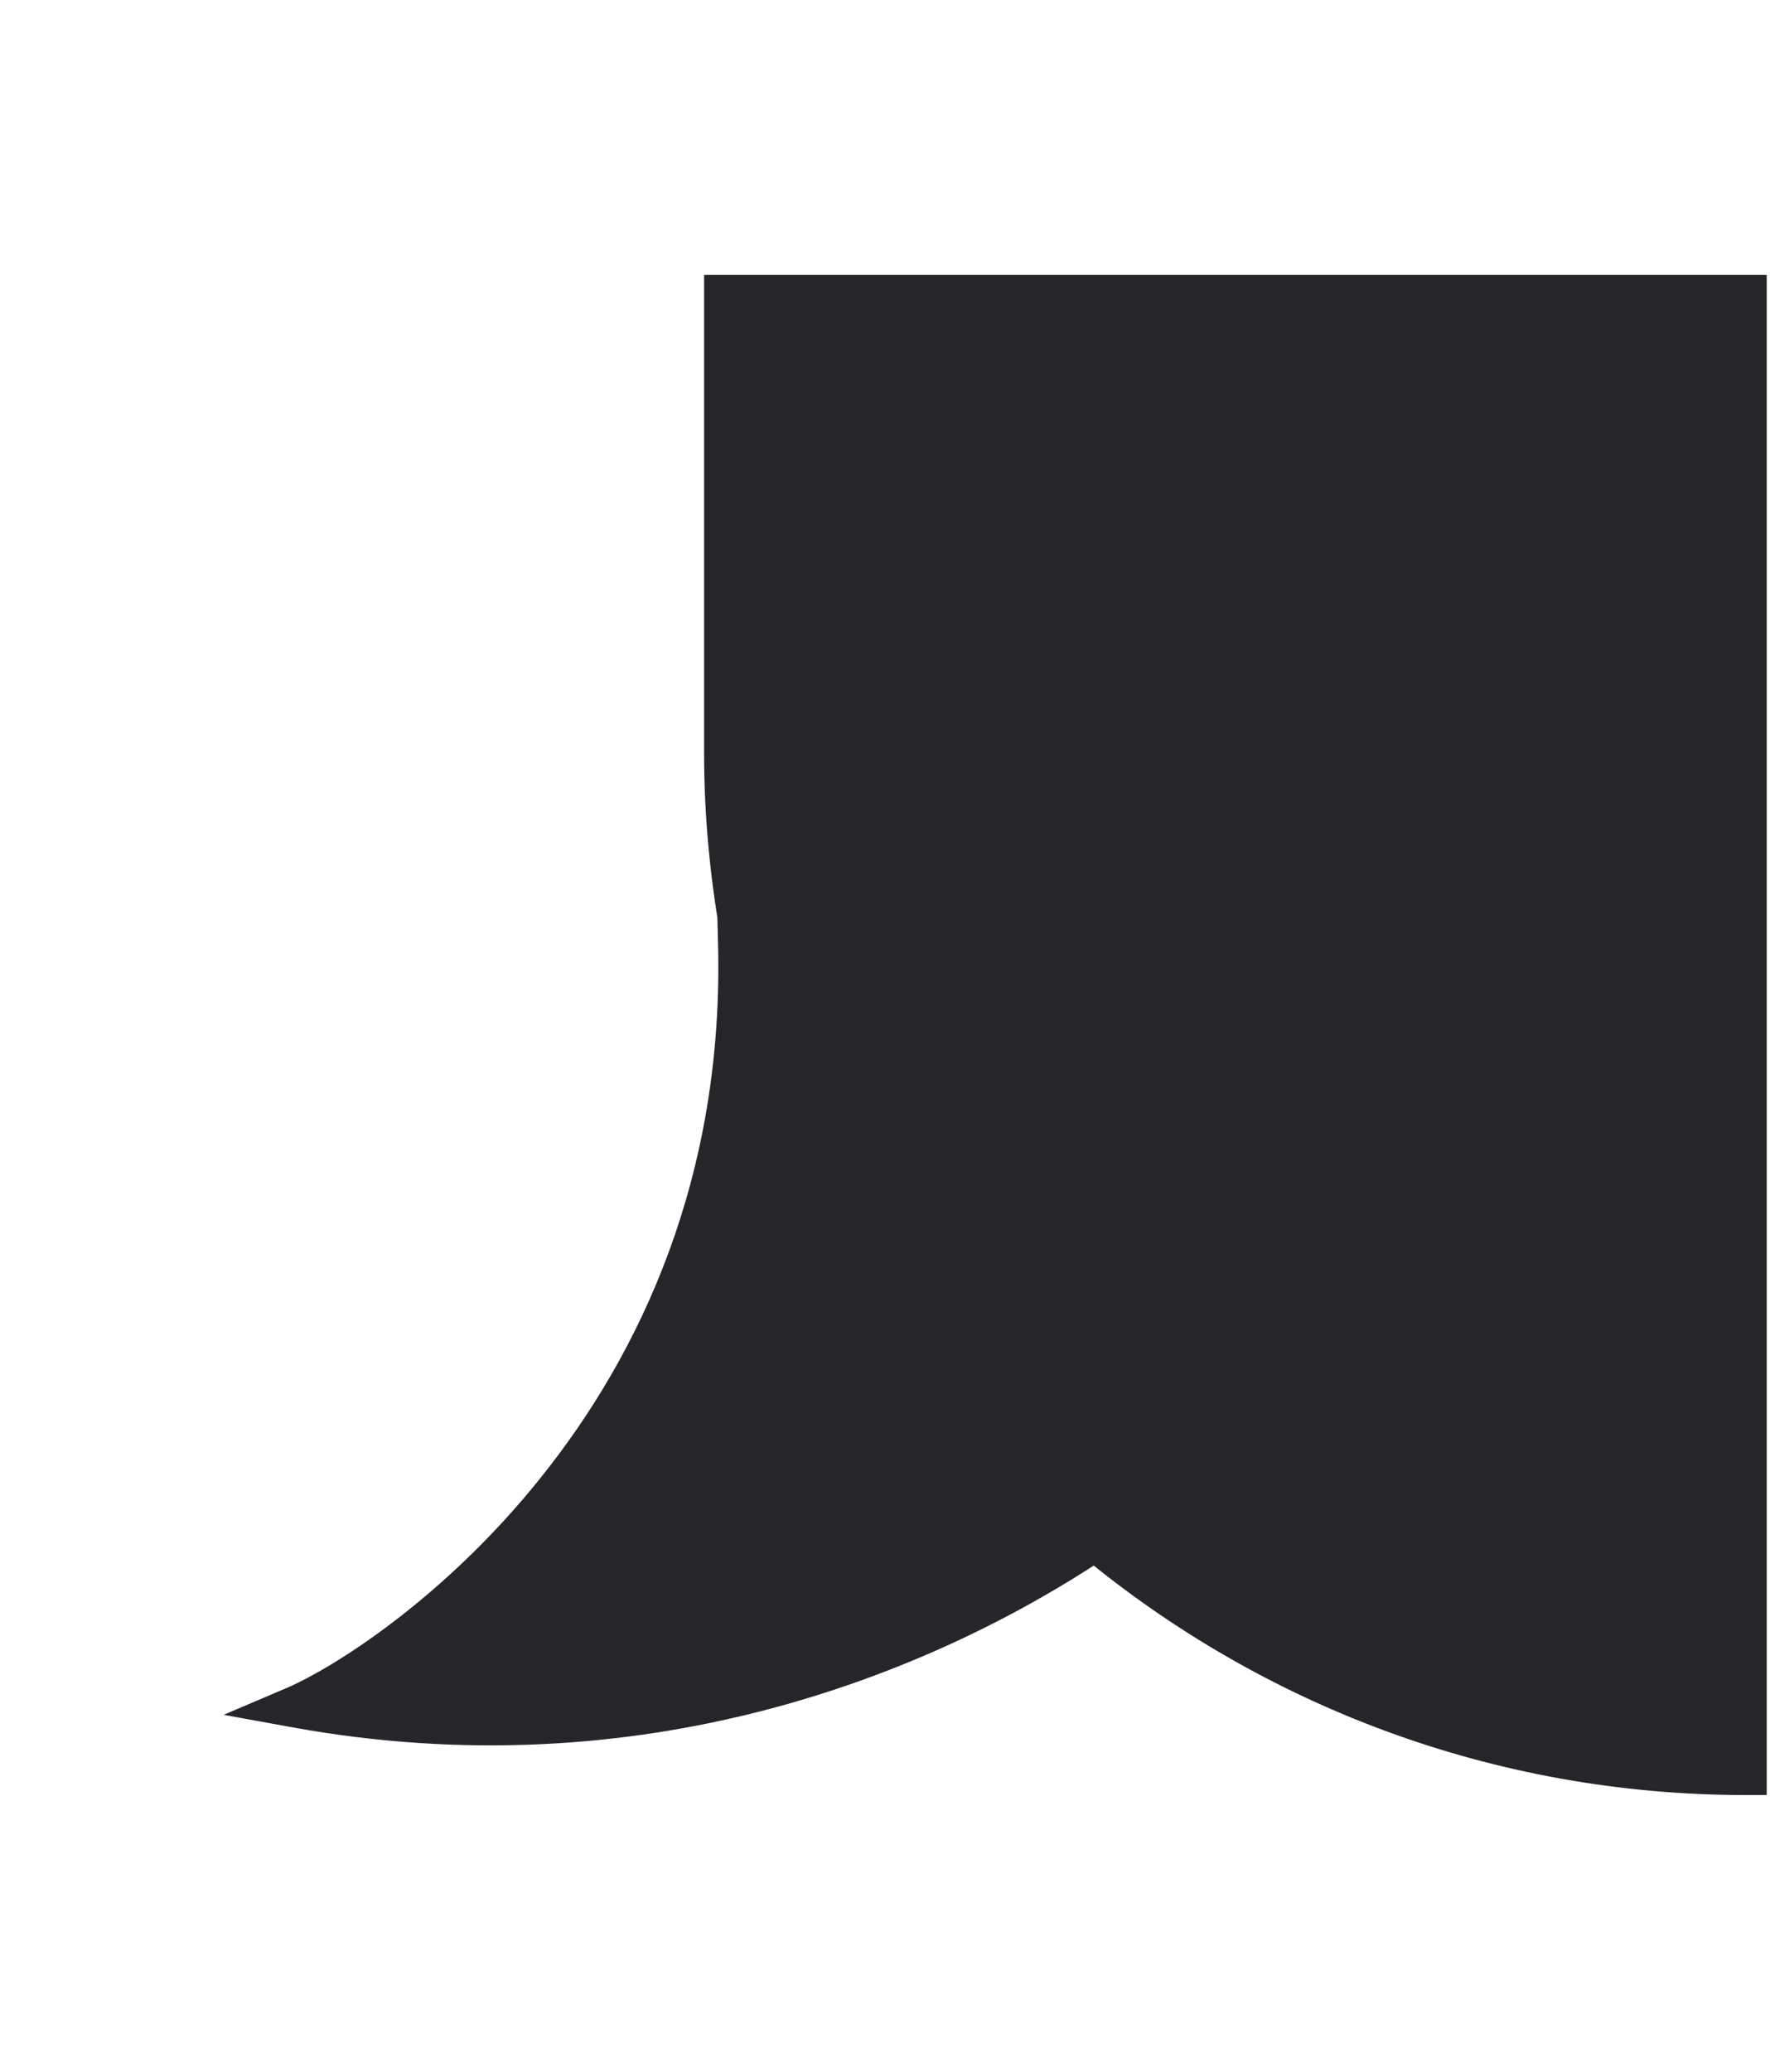
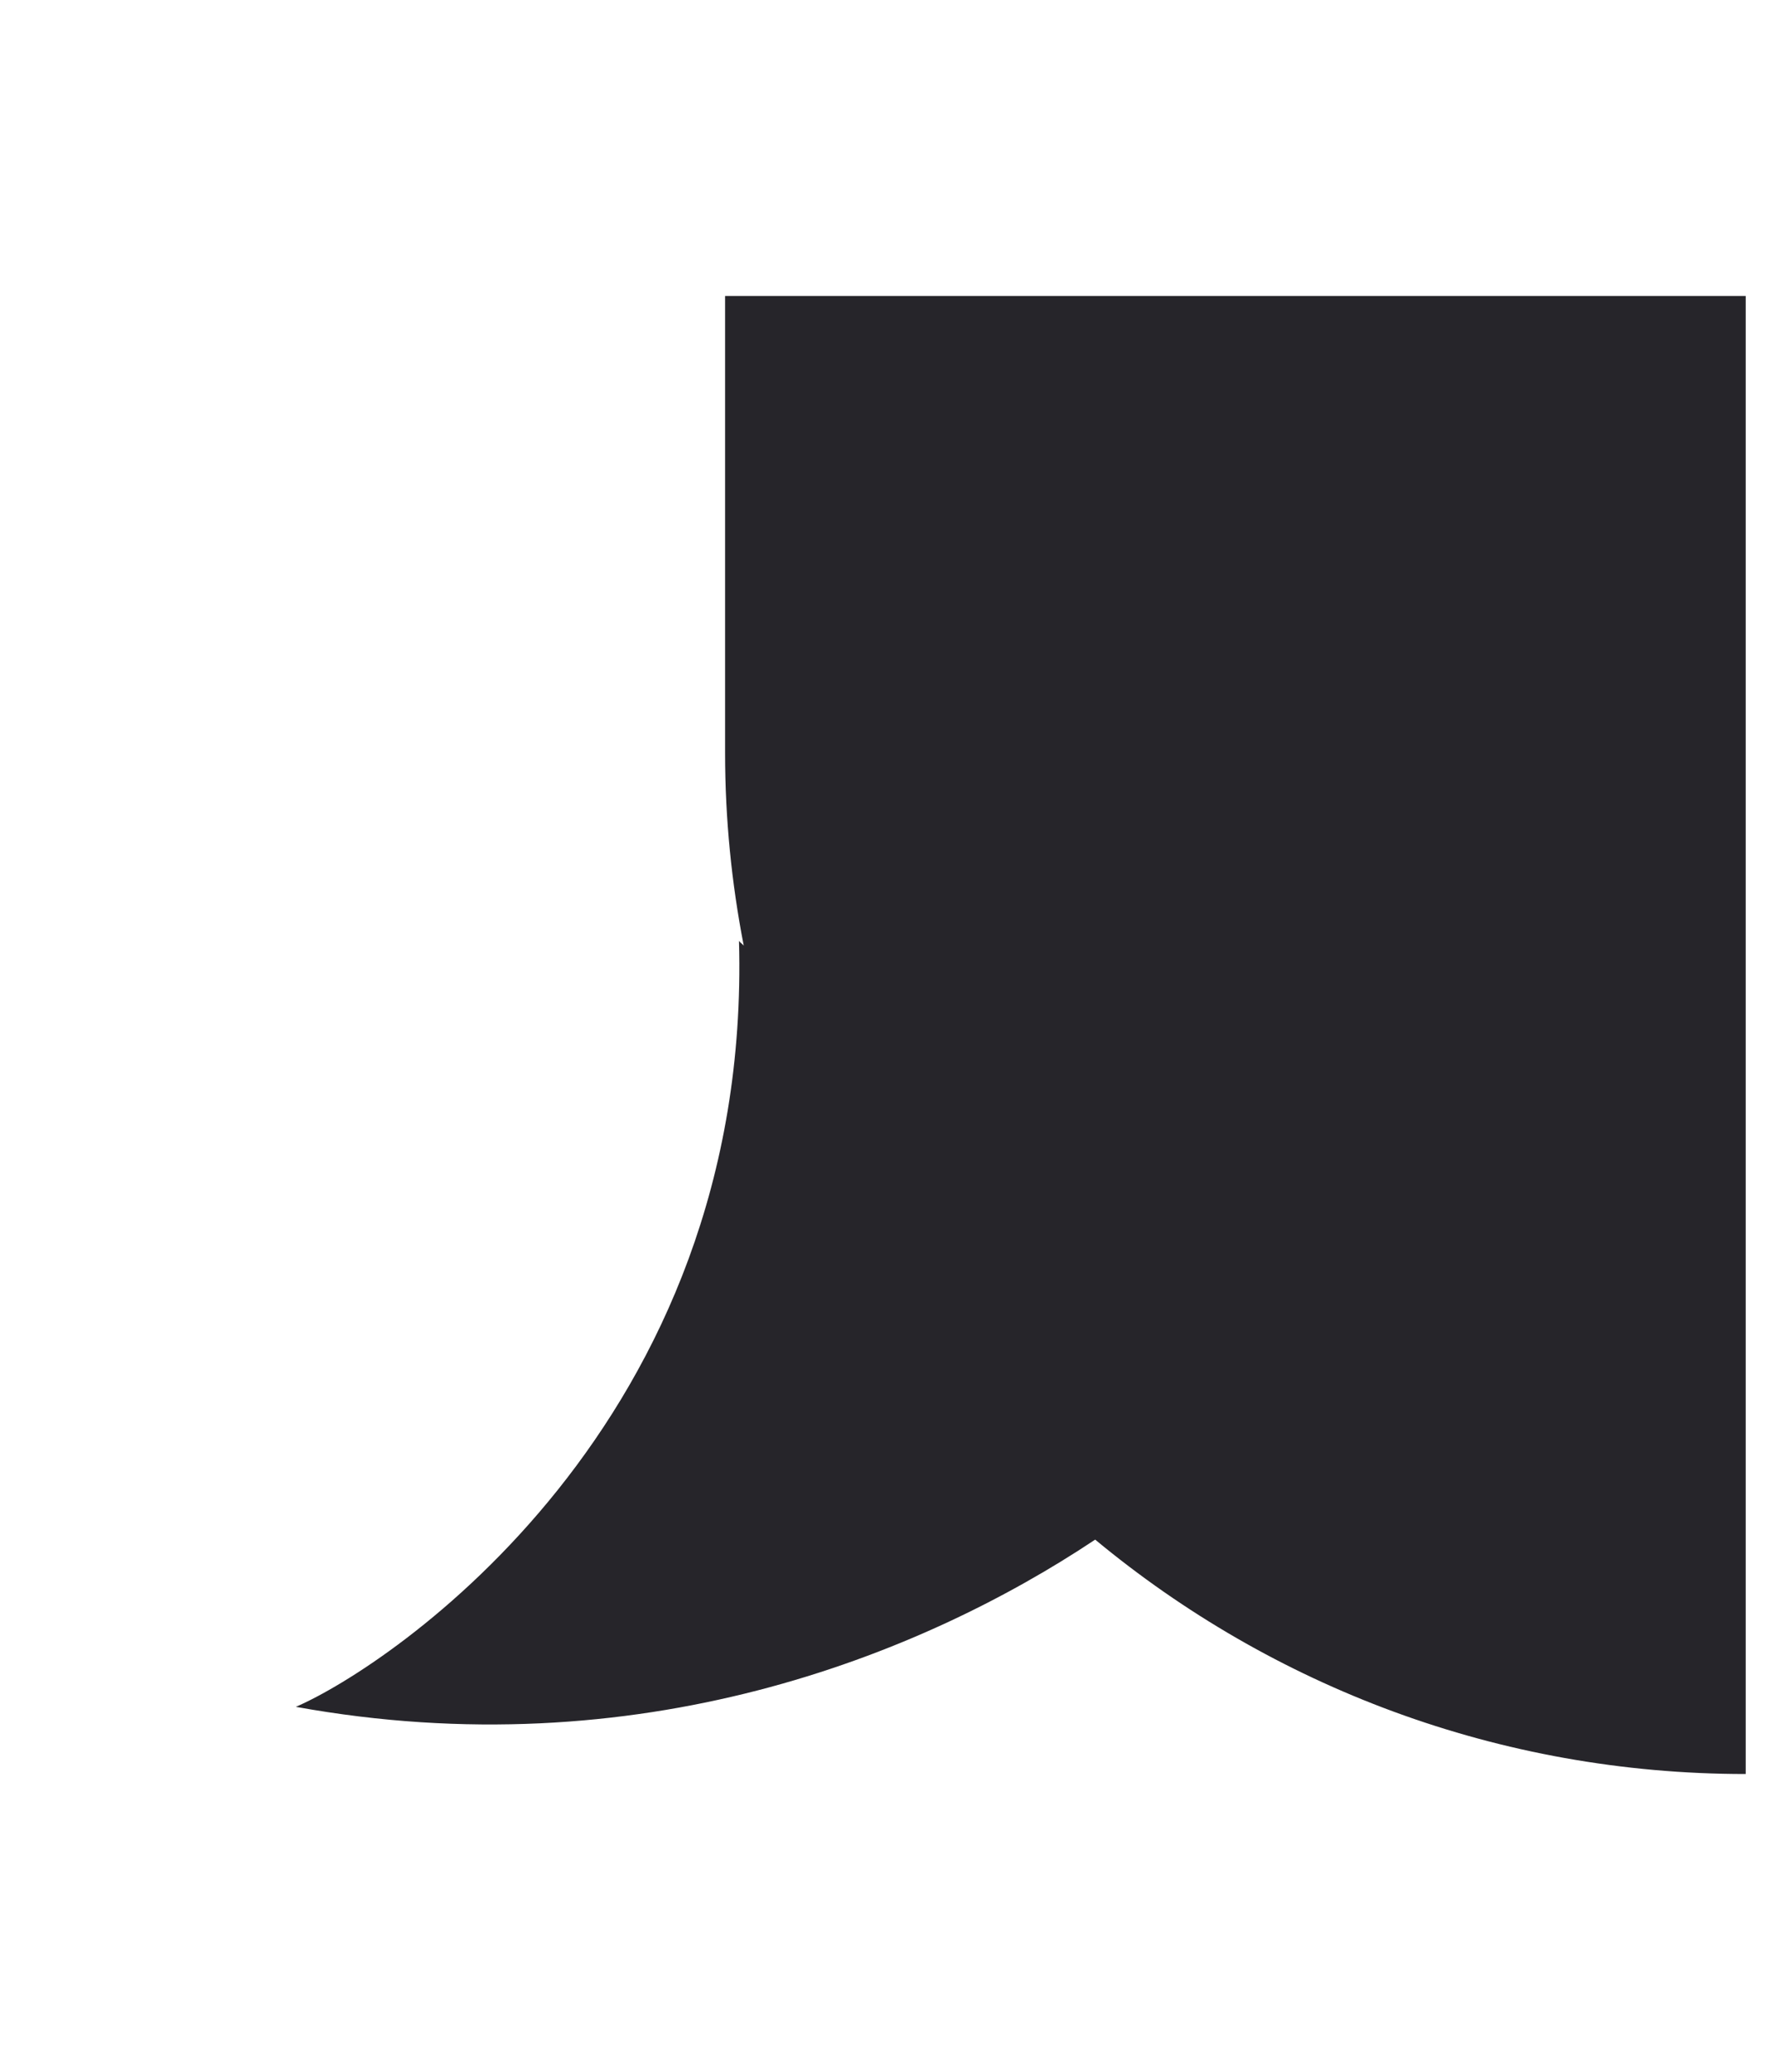
<svg xmlns="http://www.w3.org/2000/svg" fill="none" height="100%" overflow="visible" preserveAspectRatio="none" style="display: block;" viewBox="0 0 6 7" width="100%">
  <g id="Union">
    <path d="M5.901 1V5.994C5.065 5.994 4.299 5.697 3.702 5.202C3.106 5.599 2.153 5.976 1 5.767C1.318 5.63 2.543 4.813 2.498 3.179C2.502 3.185 2.509 3.189 2.514 3.195C2.473 2.984 2.451 2.767 2.451 2.544V1H5.901Z" fill="#26252A" />
-     <path d="M5.901 1H5.972V0.929H5.901V1ZM5.901 5.994L5.901 6.065L5.972 6.065V5.994H5.901ZM3.702 5.202L3.747 5.148L3.707 5.114L3.663 5.143L3.702 5.202ZM1 5.767L0.972 5.702L0.756 5.794L0.987 5.836L1 5.767ZM2.498 3.179L2.555 3.137L2.421 2.952L2.427 3.181L2.498 3.179ZM2.514 3.195L2.459 3.24L2.583 3.182L2.514 3.195ZM2.451 2.544L2.38 2.544L2.38 2.544L2.451 2.544ZM2.451 1V0.929H2.38V1H2.451ZM5.901 1H5.831V5.994H5.901H5.972V1H5.901ZM5.901 5.994L5.901 5.923C5.083 5.923 4.332 5.632 3.747 5.148L3.702 5.202L3.657 5.257C4.266 5.761 5.048 6.065 5.901 6.065L5.901 5.994ZM3.702 5.202L3.663 5.143C3.078 5.532 2.143 5.903 1.013 5.697L1 5.767L0.987 5.836C2.163 6.05 3.135 5.665 3.741 5.261L3.702 5.202ZM1 5.767L1.028 5.832C1.198 5.759 1.593 5.513 1.941 5.078C2.29 4.642 2.592 4.013 2.569 3.177L2.498 3.179L2.427 3.181C2.449 3.978 2.162 4.575 1.83 4.99C1.497 5.407 1.12 5.638 0.972 5.702L1 5.767ZM2.498 3.179L2.441 3.22C2.447 3.229 2.454 3.236 2.457 3.238C2.458 3.24 2.459 3.24 2.46 3.241C2.46 3.241 2.459 3.241 2.459 3.24L2.514 3.195L2.569 3.151C2.566 3.147 2.562 3.144 2.56 3.141C2.558 3.139 2.556 3.137 2.555 3.136C2.554 3.136 2.554 3.135 2.554 3.135C2.553 3.135 2.553 3.134 2.553 3.135C2.553 3.135 2.554 3.135 2.555 3.137L2.498 3.179ZM2.514 3.195L2.583 3.182C2.544 2.975 2.522 2.762 2.522 2.544L2.451 2.544L2.38 2.544C2.38 2.771 2.403 2.993 2.444 3.209L2.514 3.195ZM2.451 2.544H2.522V1H2.451H2.38V2.544H2.451ZM2.451 1V1.071H5.901V1V0.929H2.451V1Z" fill="#26252A" />
  </g>
</svg>